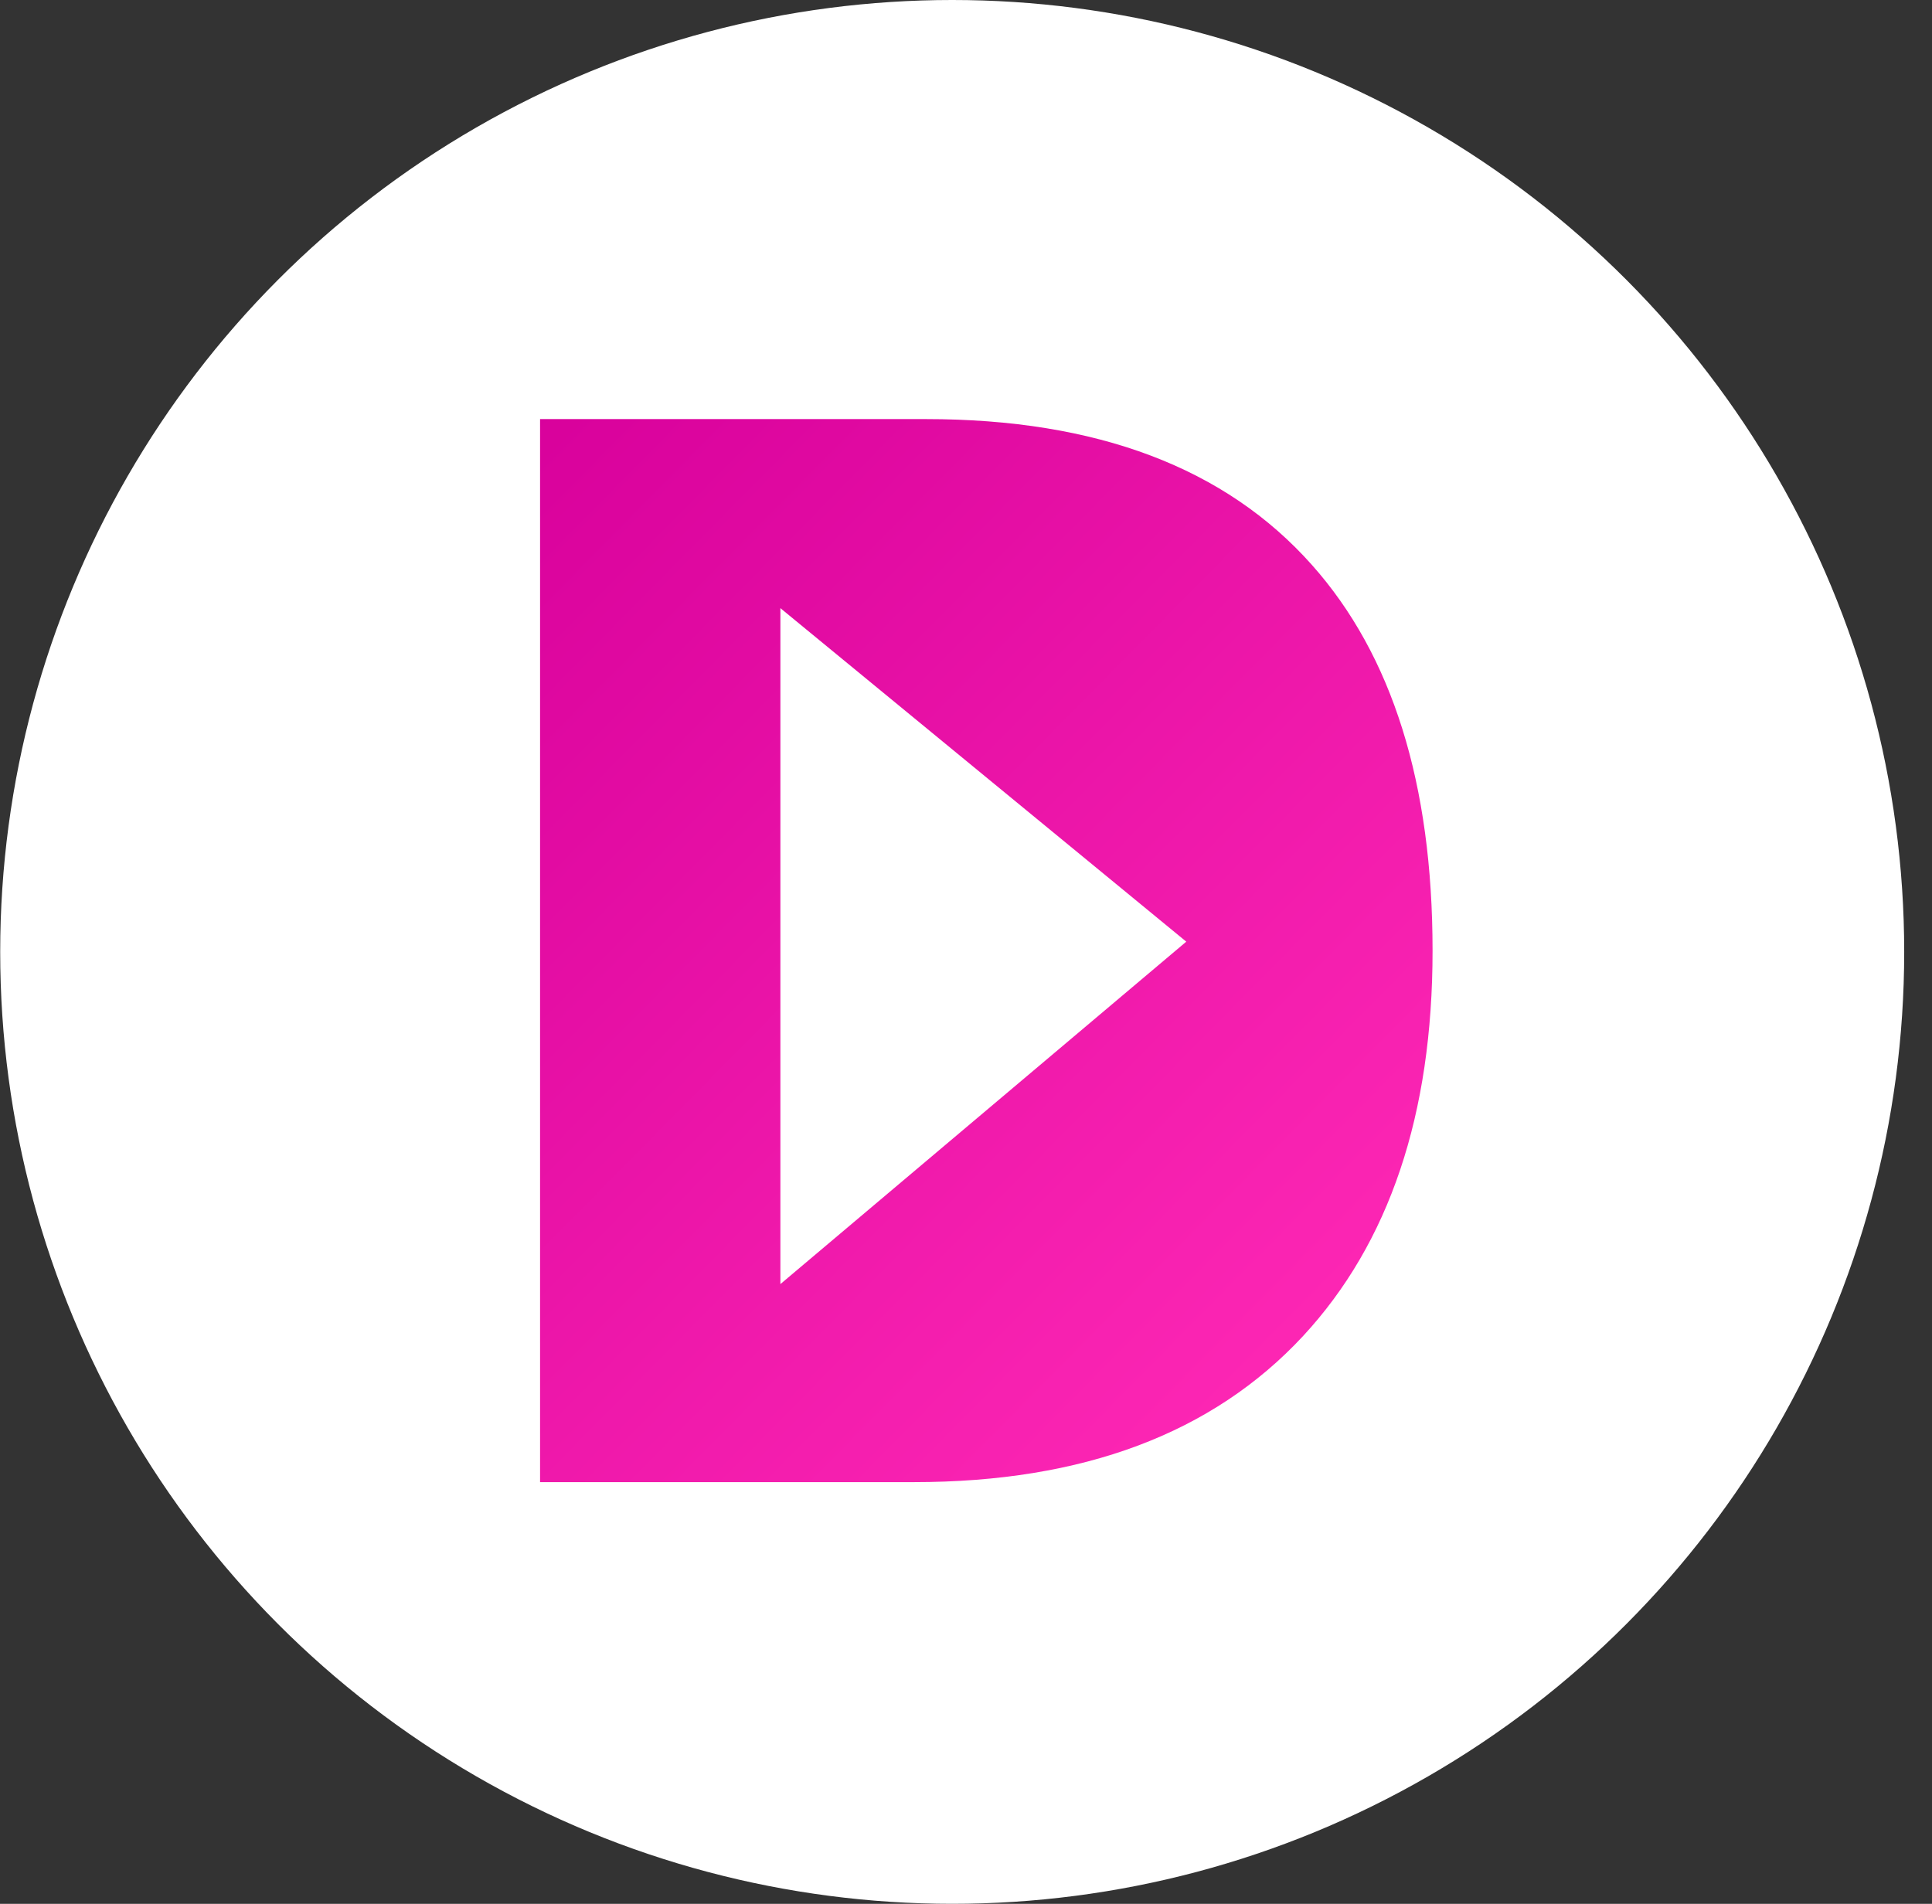
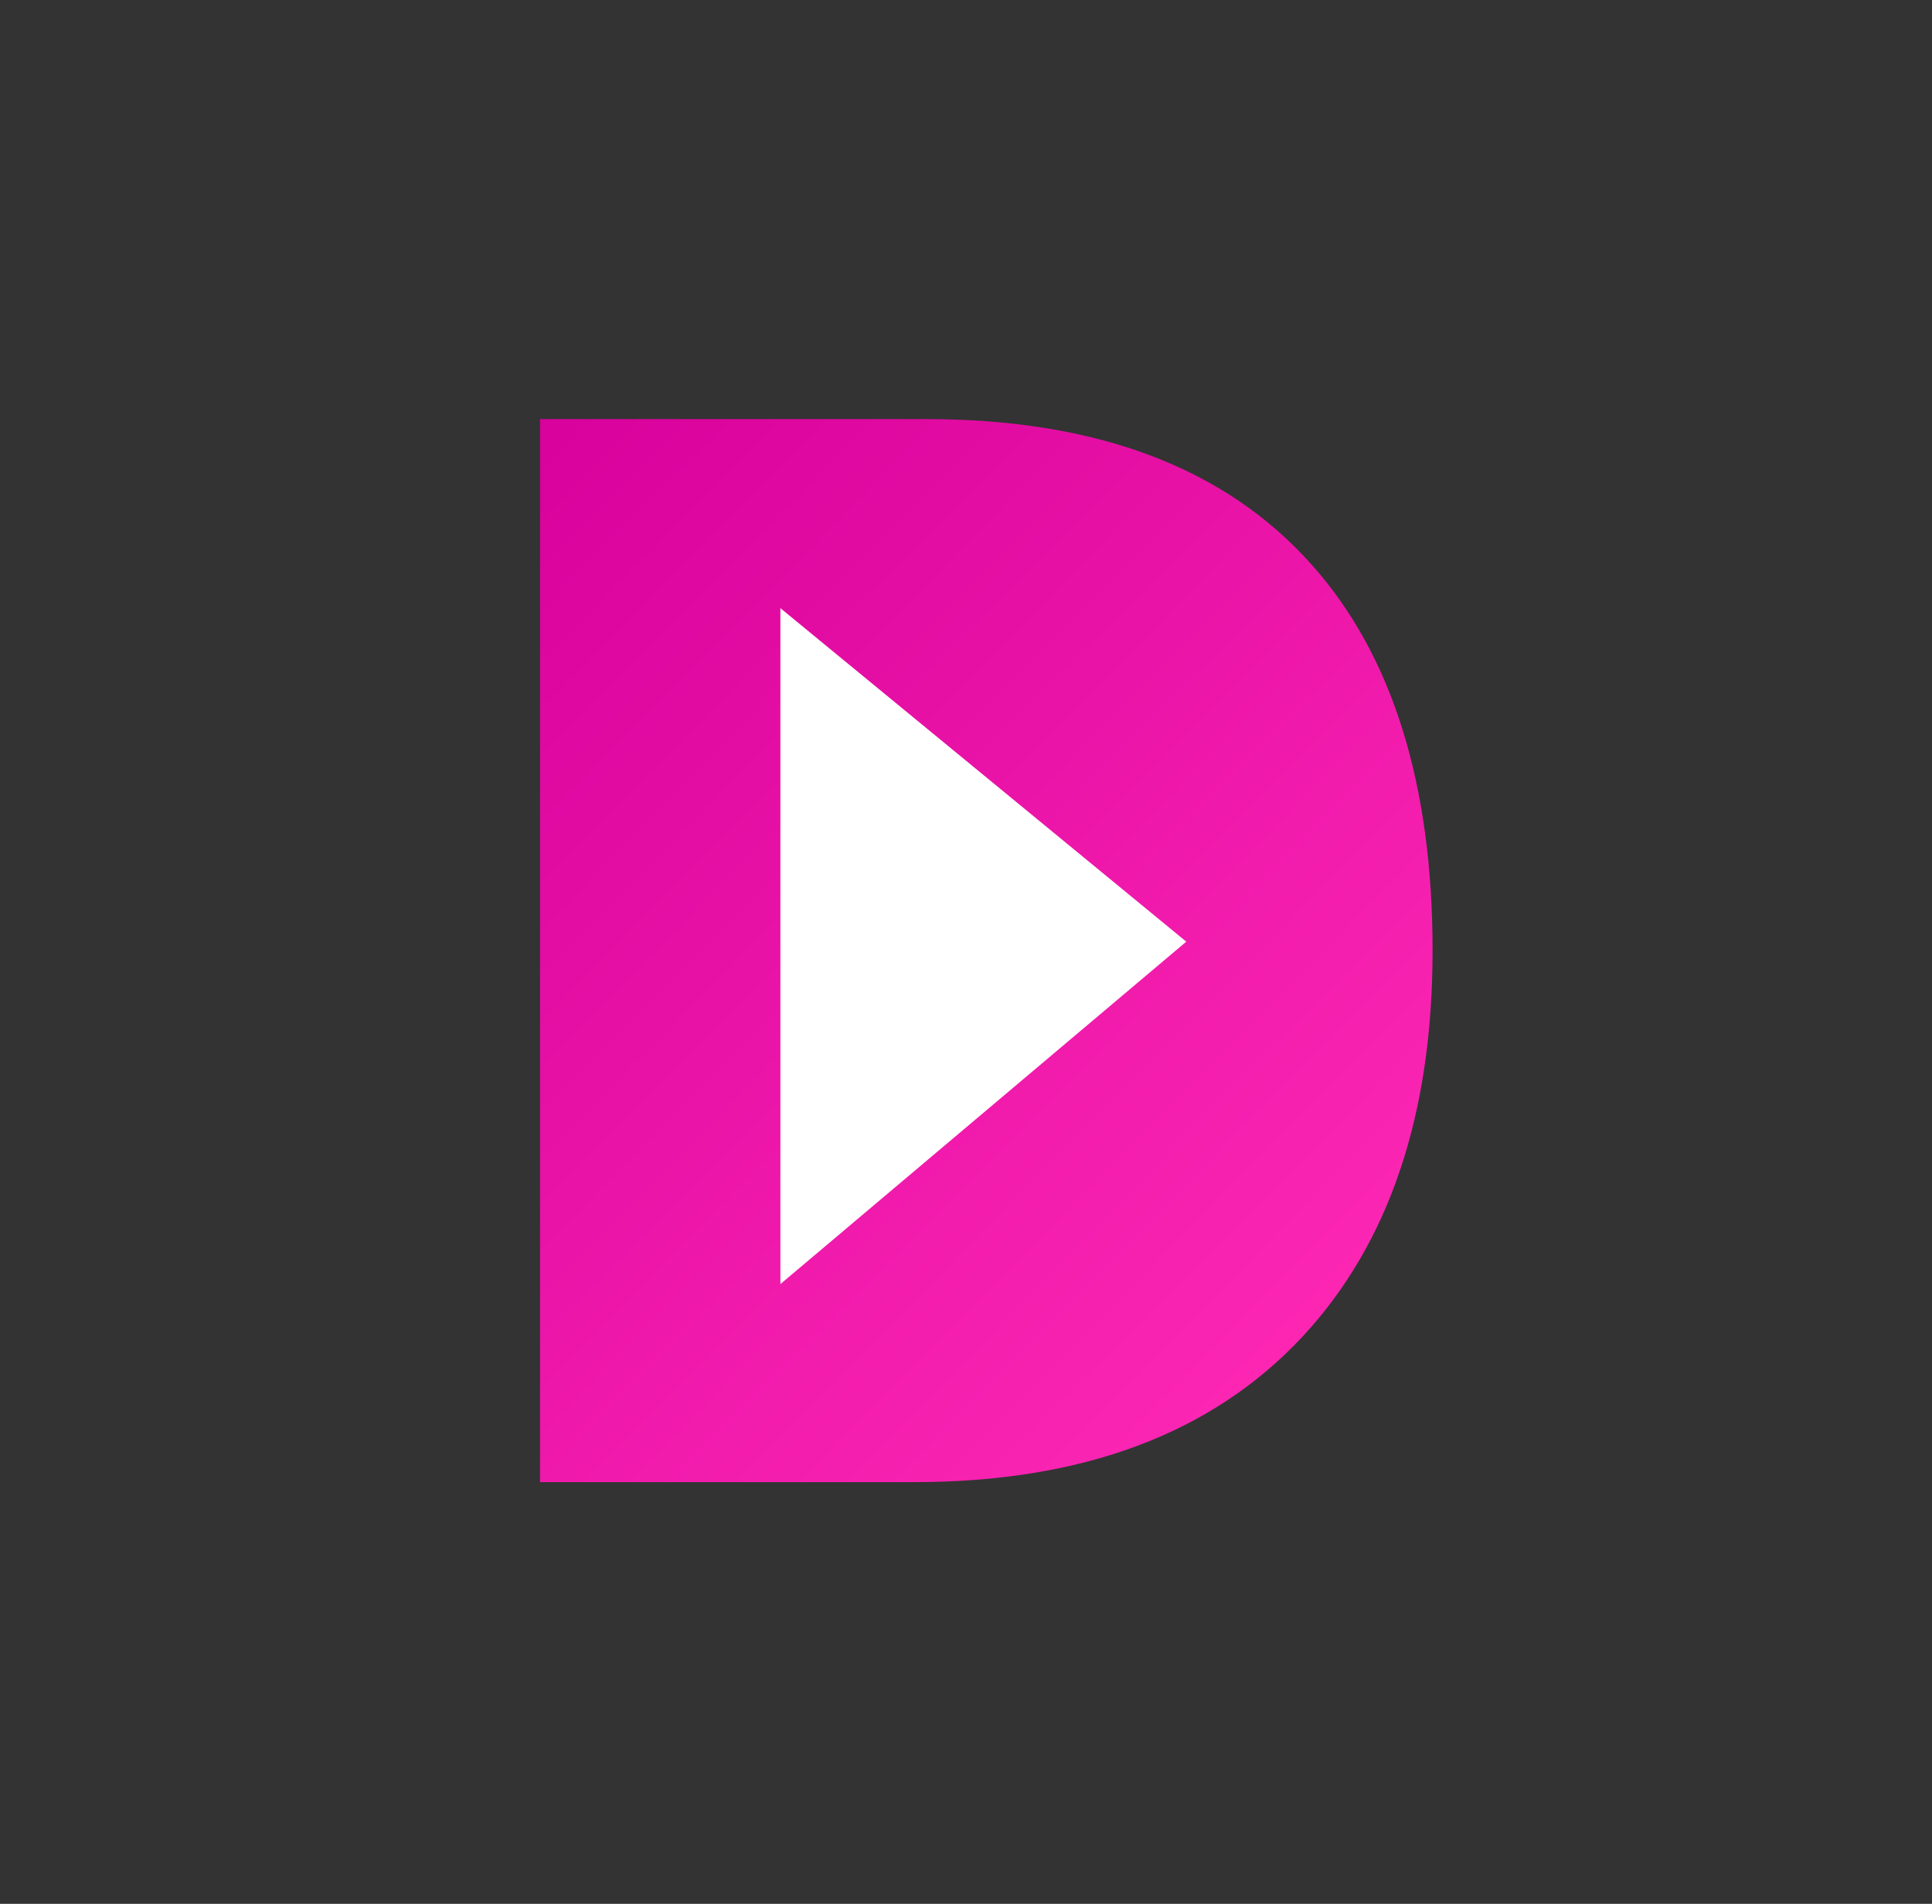
<svg xmlns="http://www.w3.org/2000/svg" width="69" height="68" viewBox="0 0 69 68" fill="none">
  <rect x="0" y="0" width="69" height="68" fill="#333333" stroke="none" />
-   <circle cx="34.007" cy="34" r="34" fill="white" />
  <path d="M42.444 19.375H25.944V47.5H42.444V19.375Z" fill="white" />
  <path fill-rule="evenodd" clip-rule="evenodd" d="M33.072 14.969H19.288V52.938H32.641C38.672 52.938 43.302 51.2 46.533 47.726C49.62 44.394 51.163 39.803 51.163 33.953C51.163 27.997 49.727 23.406 46.856 20.18C43.769 16.706 39.174 14.969 33.072 14.969ZM27.871 45.865V21.722L42.367 33.634L27.871 45.865Z" fill="url(#paint0_linear_286_1350)" />
  <defs>
    <linearGradient id="paint0_linear_286_1350" x1="10.651" y1="21.516" x2="42.575" y2="53.011" gradientUnits="userSpaceOnUse">
      <stop stop-color="#D7009B" />
      <stop offset="1" stop-color="#FD27B4" />
    </linearGradient>
  </defs>
</svg>